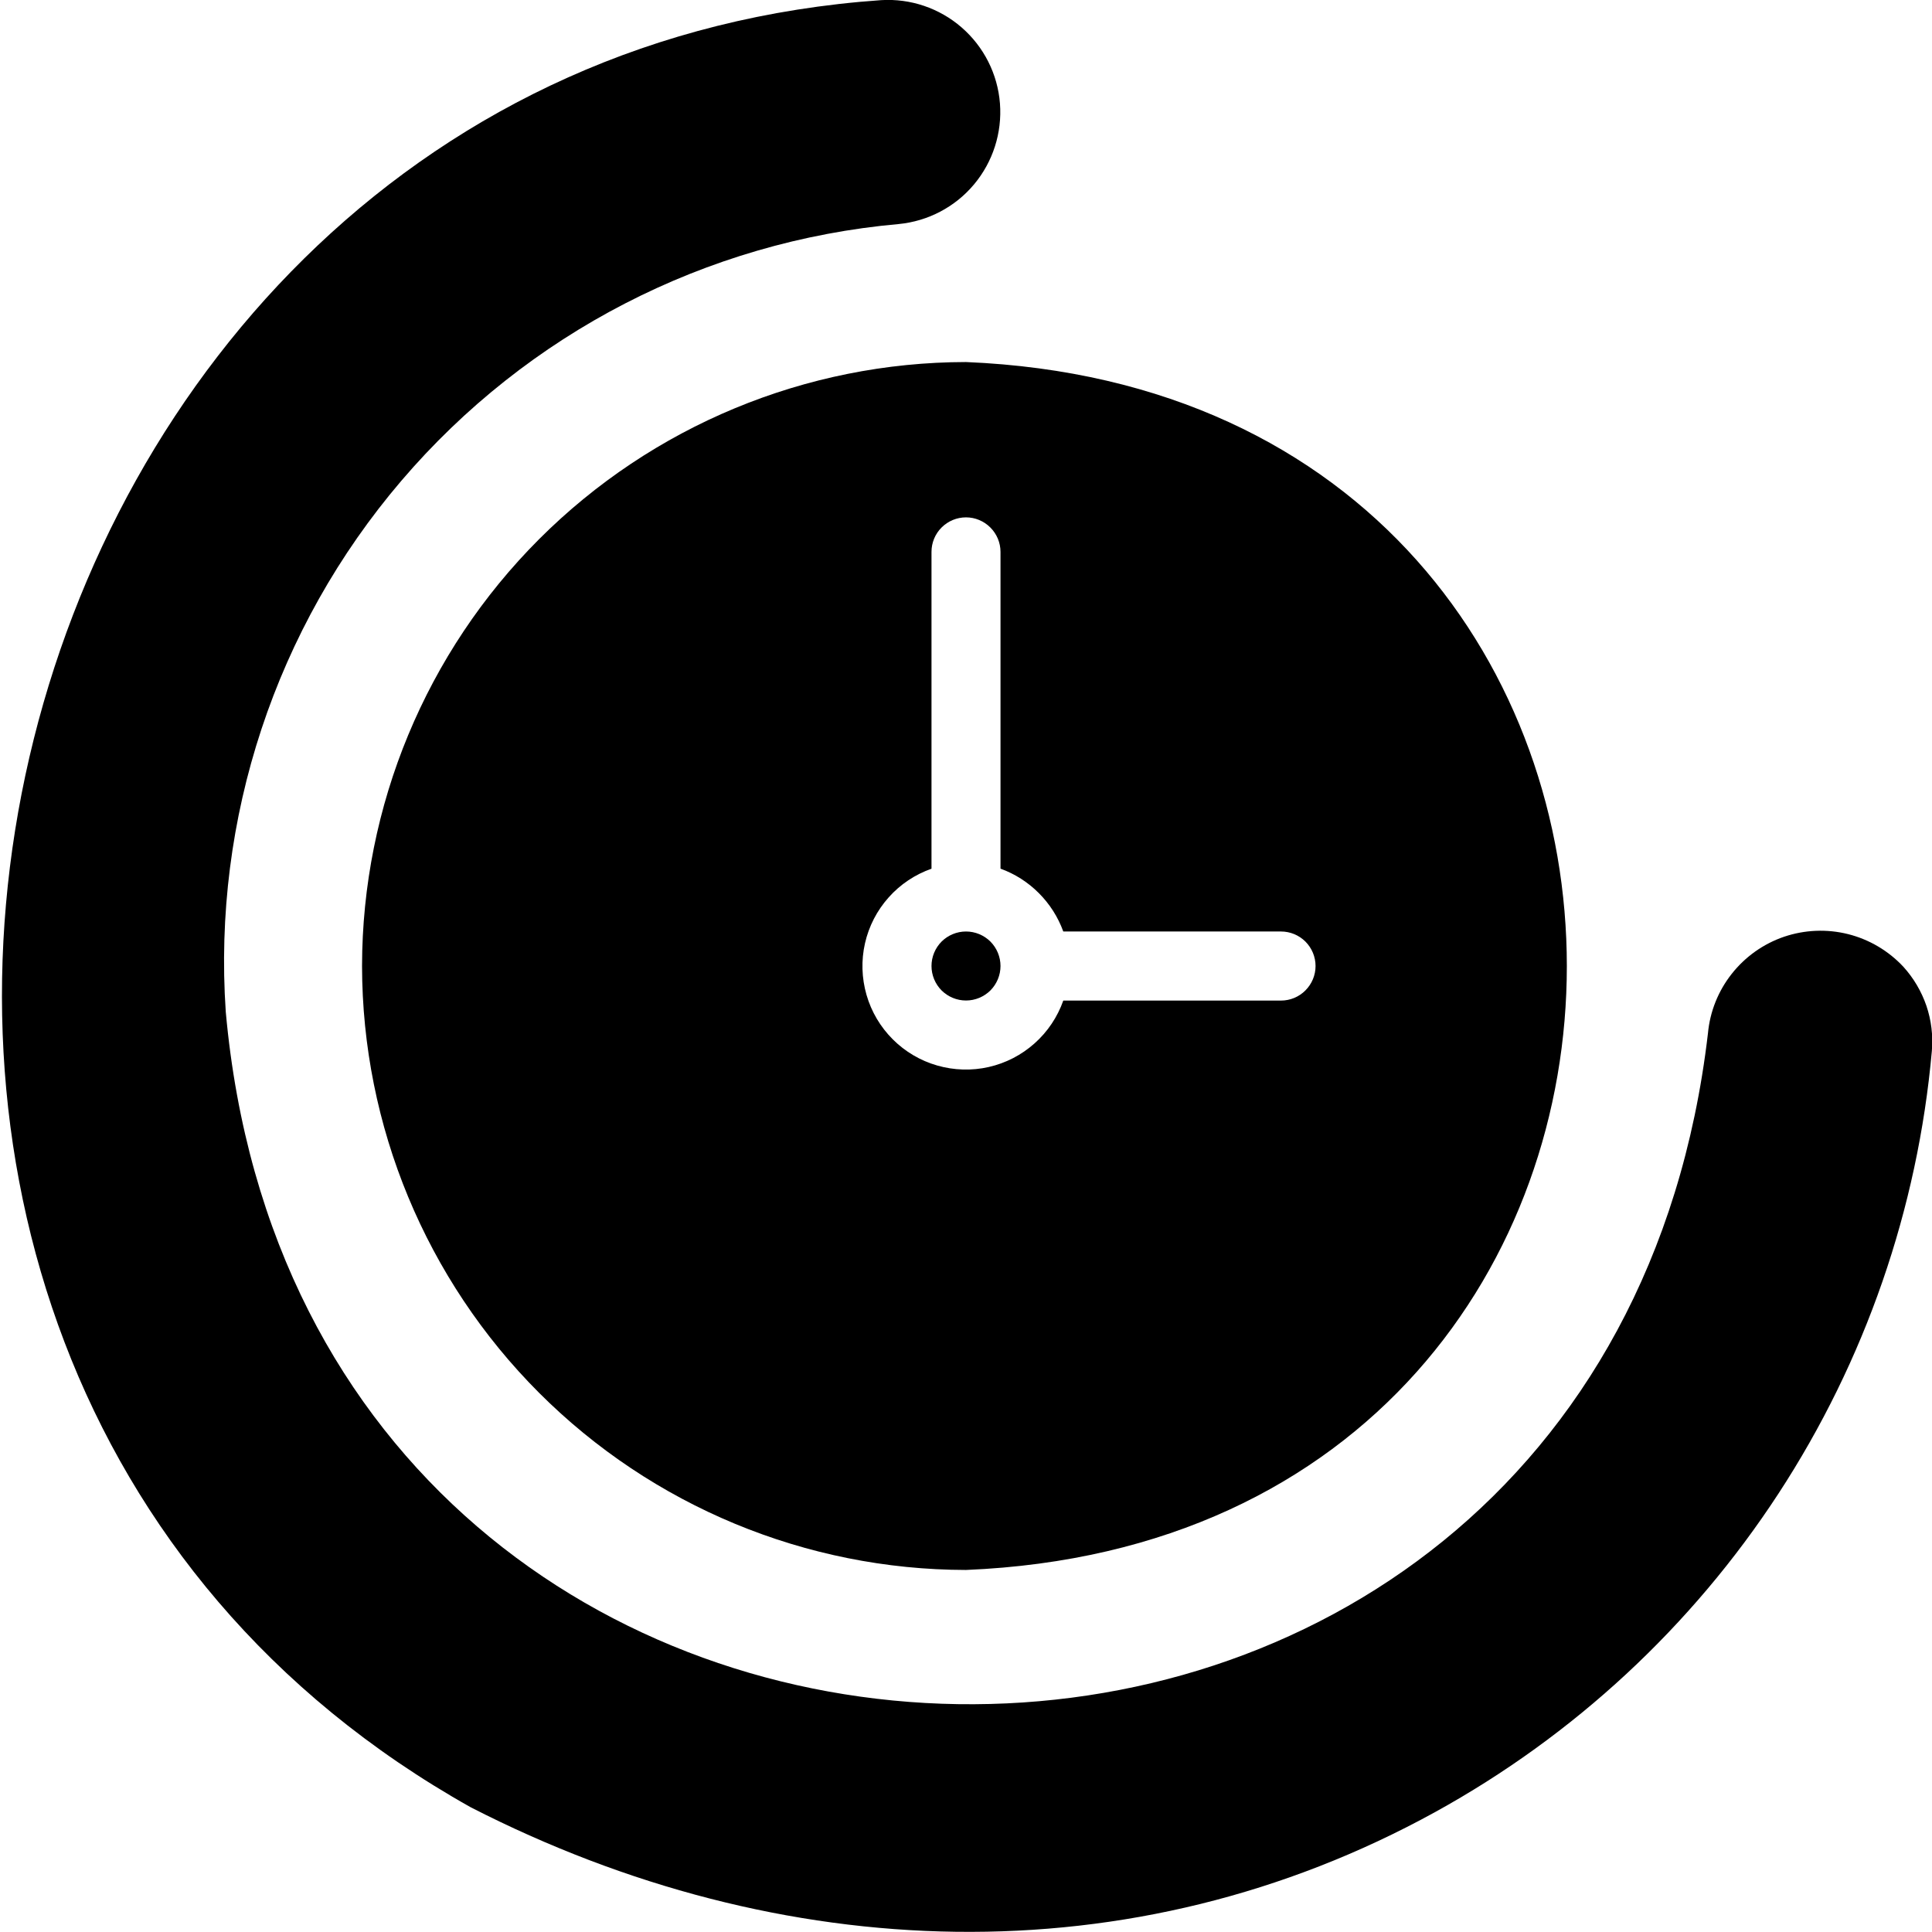
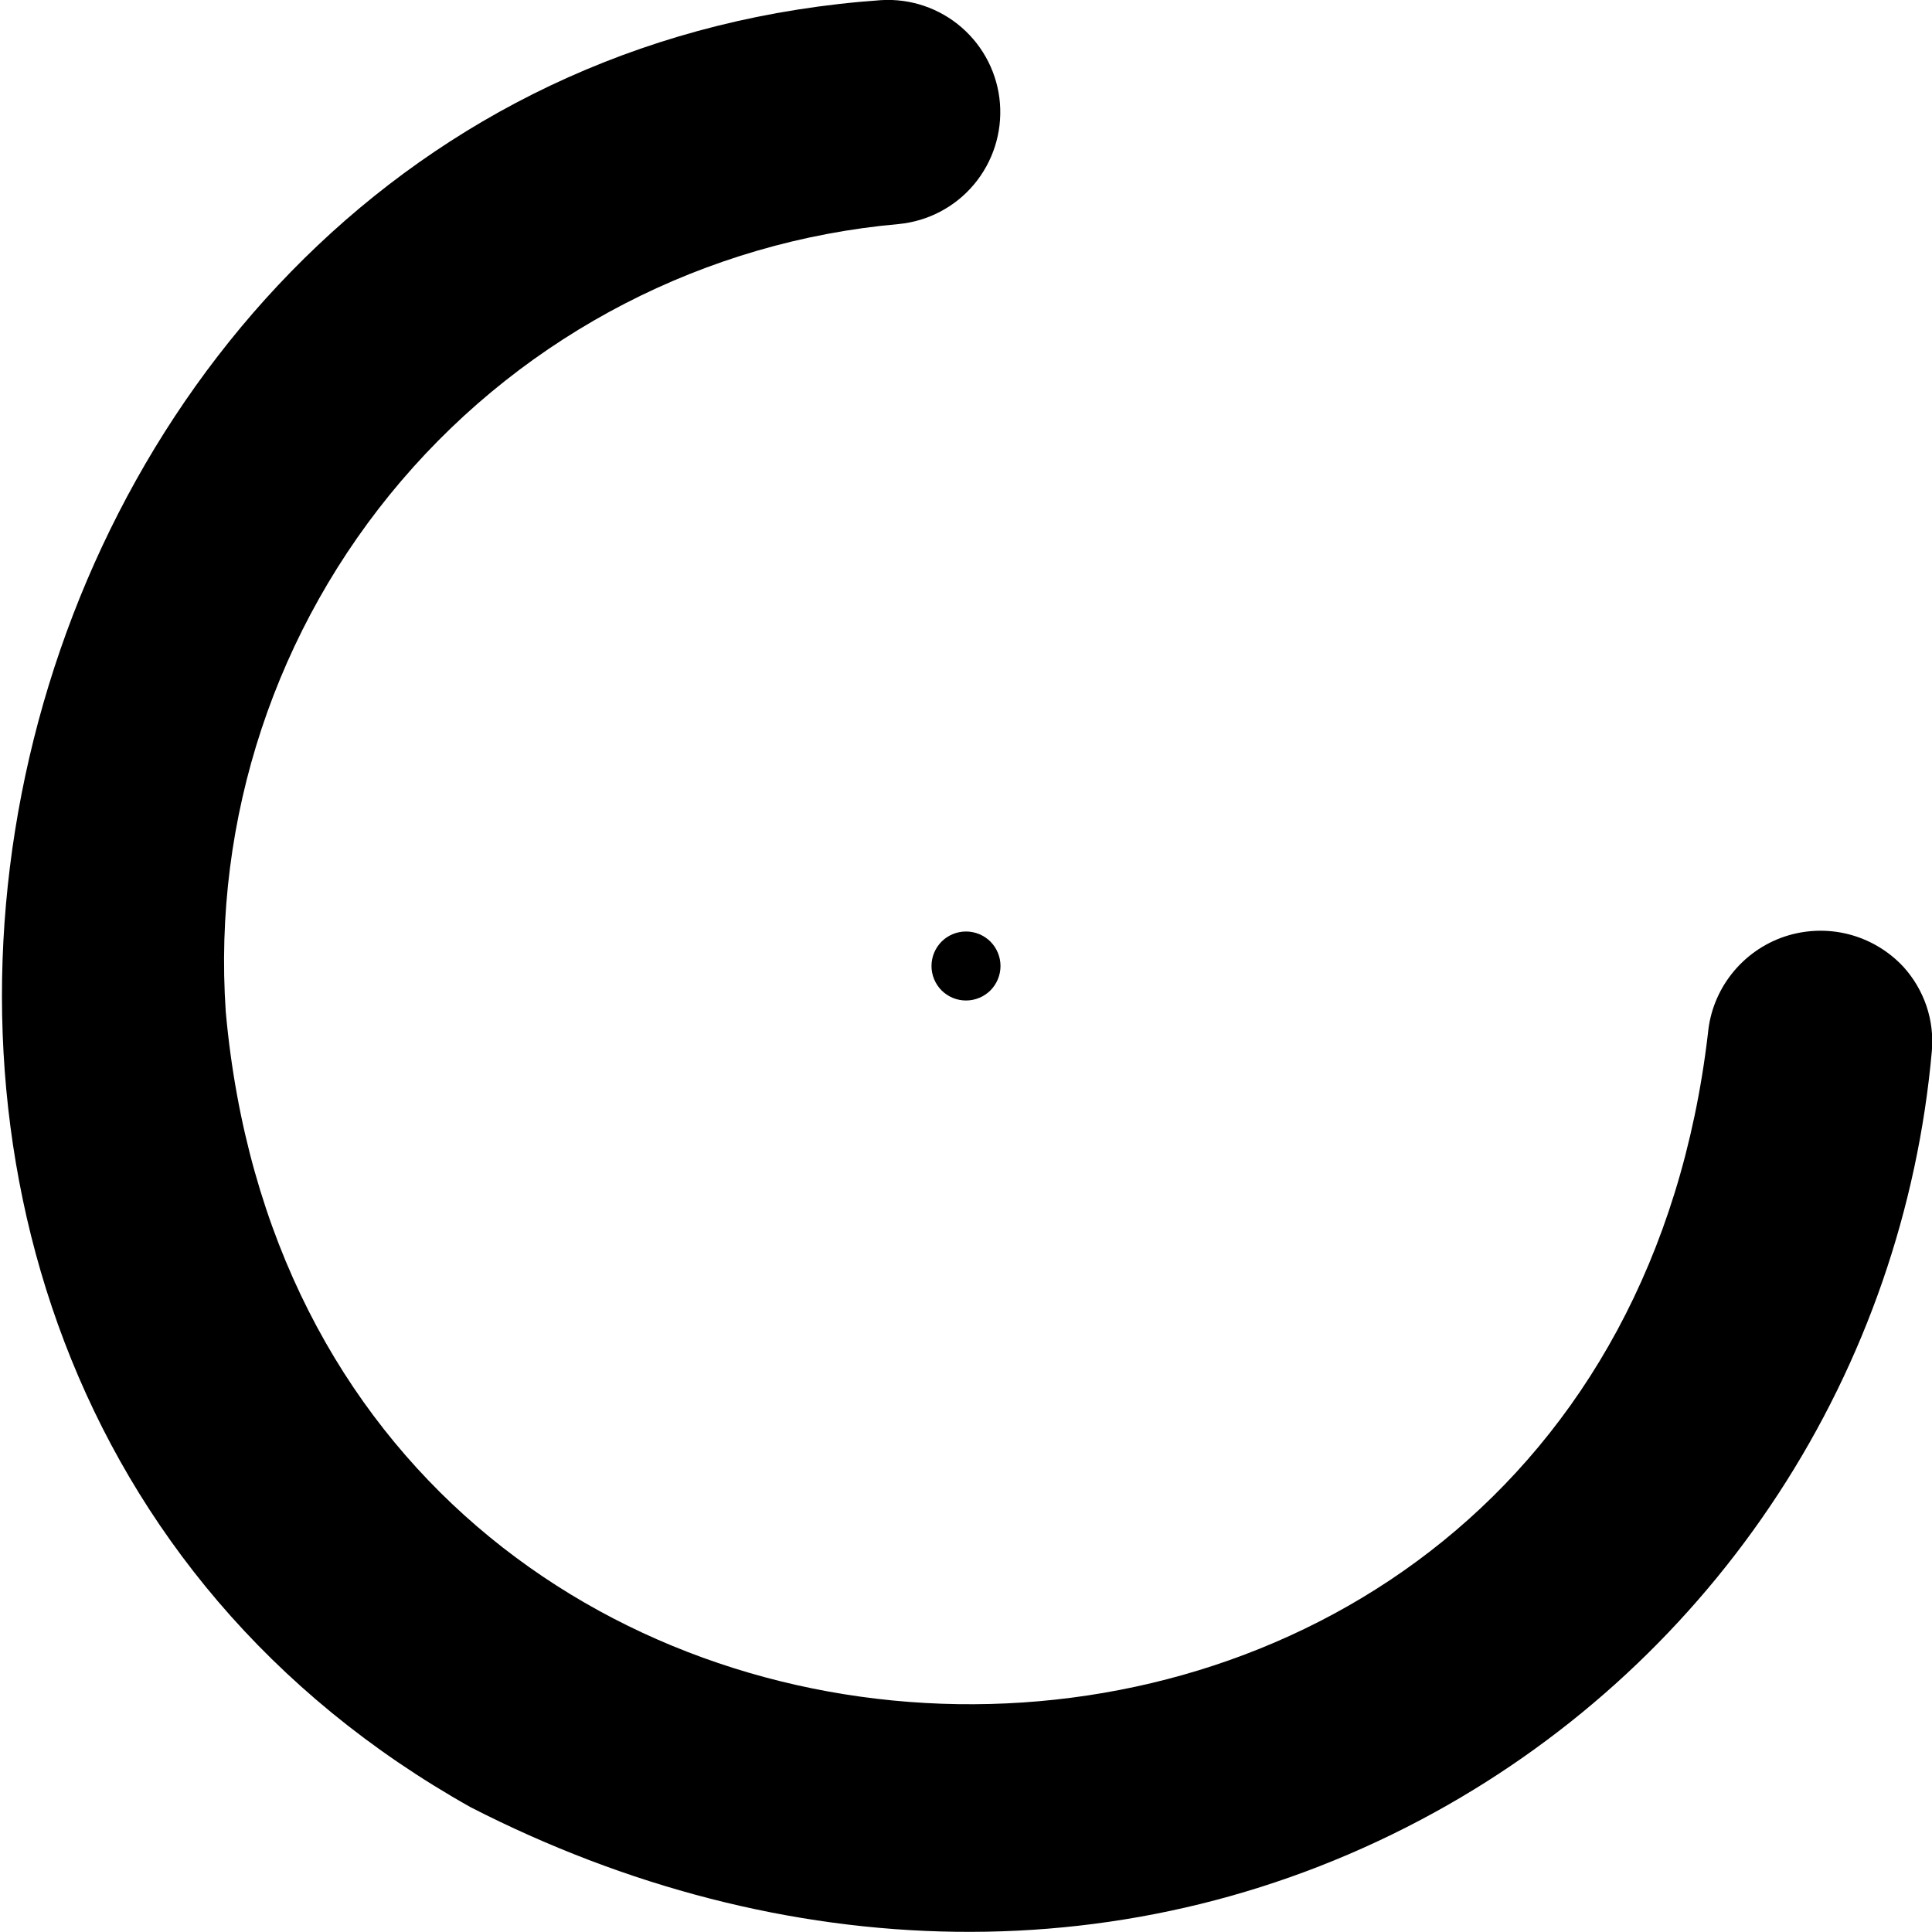
<svg xmlns="http://www.w3.org/2000/svg" width="28" height="28" viewBox="0 0 28 28" fill="none">
  <path d="M27.584 14.01C27.368 13.779 27.09 13.615 26.784 13.538C26.477 13.461 26.155 13.475 25.856 13.576C25.557 13.678 25.294 13.865 25.098 14.113C24.902 14.361 24.782 14.66 24.753 14.975C23.212 28.143 4.462 27.838 3.272 14.665C3.081 11.864 3.995 9.1 5.818 6.966C7.642 4.831 10.229 3.496 13.025 3.247C13.45 3.206 13.842 3 14.116 2.673C14.39 2.346 14.525 1.924 14.492 1.499C14.459 1.073 14.259 0.678 13.937 0.398C13.615 0.118 13.196 -0.024 12.77 0.002C-0.469 0.927 -4.925 19.602 6.823 26.193C11.325 28.499 16.416 28.674 20.797 26.263C22.81 25.155 24.519 23.57 25.775 21.646C27.031 19.722 27.794 17.519 27.998 15.23C28.017 15.009 27.99 14.787 27.919 14.577C27.847 14.367 27.733 14.174 27.584 14.01Z" fill="black" />
-   <path d="M5.247 14C5.25 16.32 6.173 18.545 7.813 20.186C9.454 21.827 11.679 22.75 14 22.753C25.613 22.273 25.608 5.728 14 5.247C11.679 5.25 9.454 6.173 7.813 7.814C6.173 9.455 5.25 11.68 5.247 14ZM14.5 7.998V12.589C14.709 12.665 14.899 12.786 15.056 12.944C15.213 13.101 15.334 13.291 15.41 13.5H18.566C18.698 13.5 18.826 13.553 18.919 13.646C19.013 13.74 19.066 13.868 19.066 14C19.066 14.133 19.013 14.26 18.919 14.354C18.826 14.448 18.698 14.501 18.566 14.501H15.41C15.326 14.739 15.183 14.953 14.994 15.121C14.805 15.29 14.576 15.408 14.329 15.464C14.082 15.52 13.825 15.512 13.582 15.442C13.338 15.372 13.117 15.241 12.938 15.062C12.759 14.883 12.628 14.662 12.558 14.418C12.488 14.175 12.48 13.918 12.536 13.671C12.592 13.424 12.71 13.195 12.879 13.006C13.047 12.817 13.261 12.674 13.5 12.59V7.998C13.5 7.866 13.552 7.739 13.646 7.645C13.74 7.551 13.867 7.498 14 7.498C14.132 7.498 14.259 7.551 14.353 7.645C14.447 7.739 14.5 7.866 14.5 7.998Z" fill="black" />
  <path d="M14 14.5C14.133 14.5 14.26 14.447 14.354 14.354C14.447 14.26 14.5 14.133 14.5 14C14.5 13.867 14.447 13.74 14.354 13.646C14.26 13.553 14.133 13.5 14 13.5C13.867 13.5 13.74 13.553 13.646 13.646C13.553 13.74 13.5 13.867 13.5 14C13.5 14.133 13.553 14.26 13.646 14.354C13.74 14.447 13.867 14.5 14 14.5Z" fill="black" />
</svg>